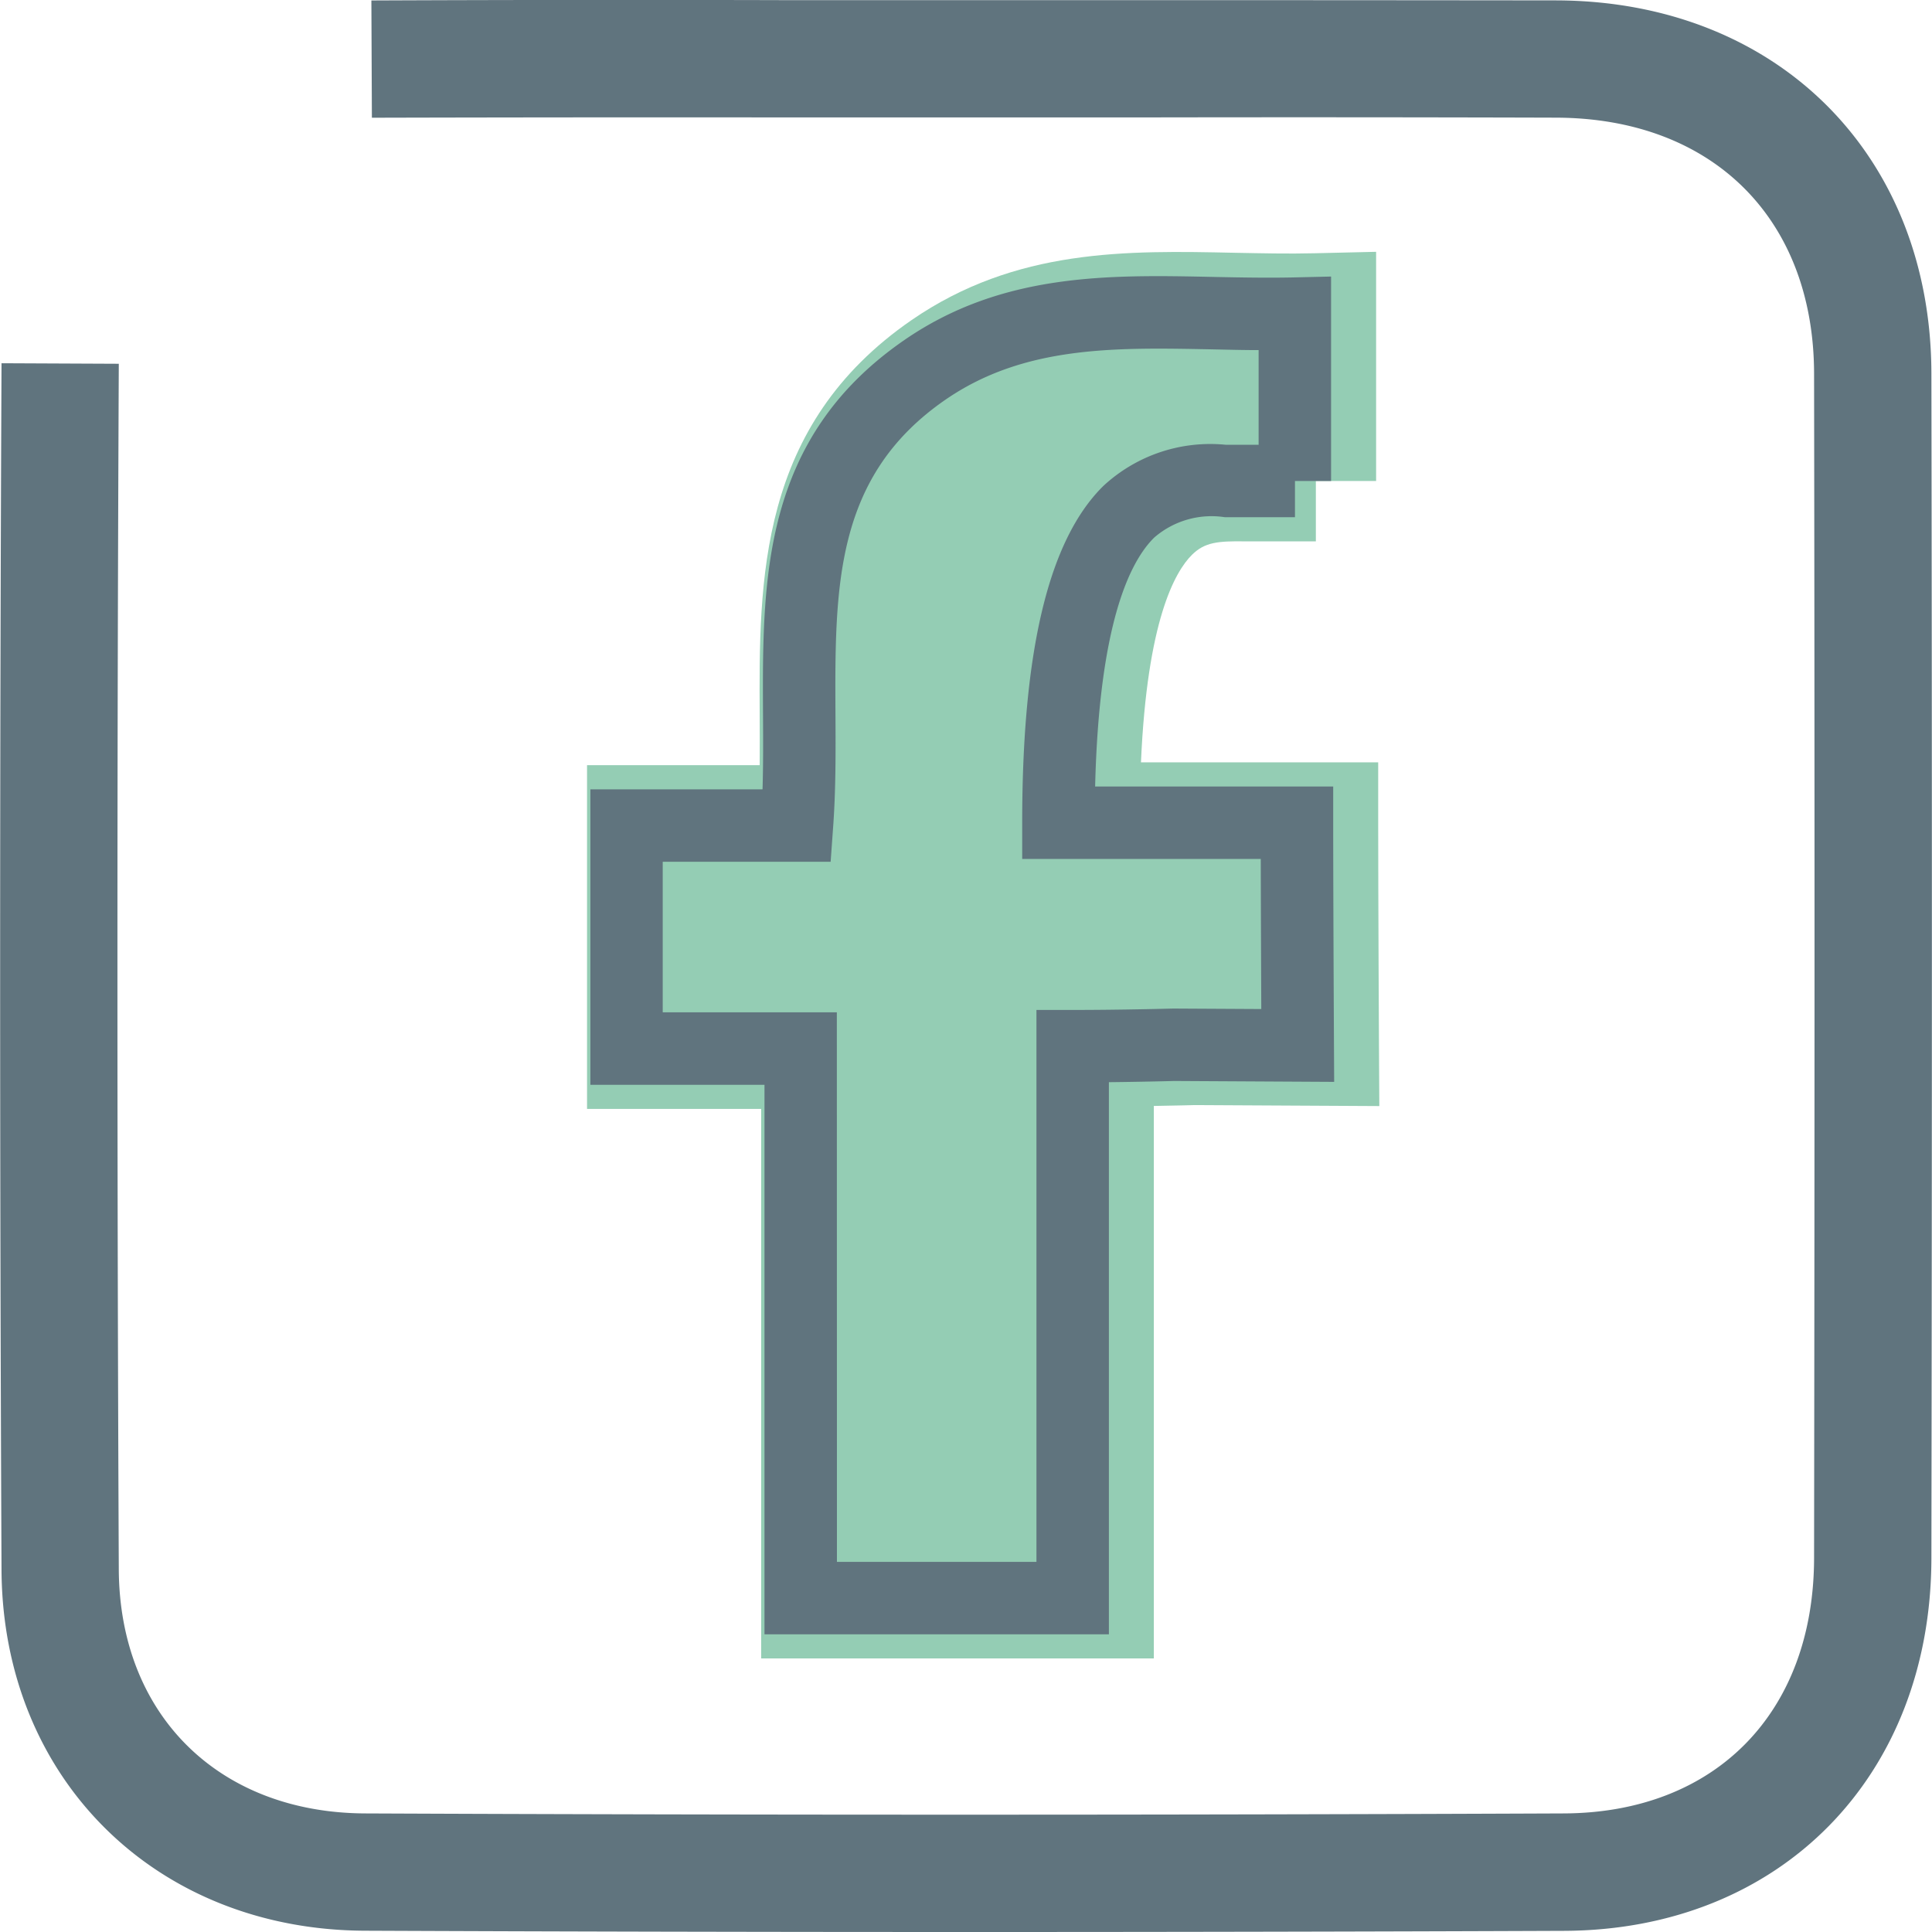
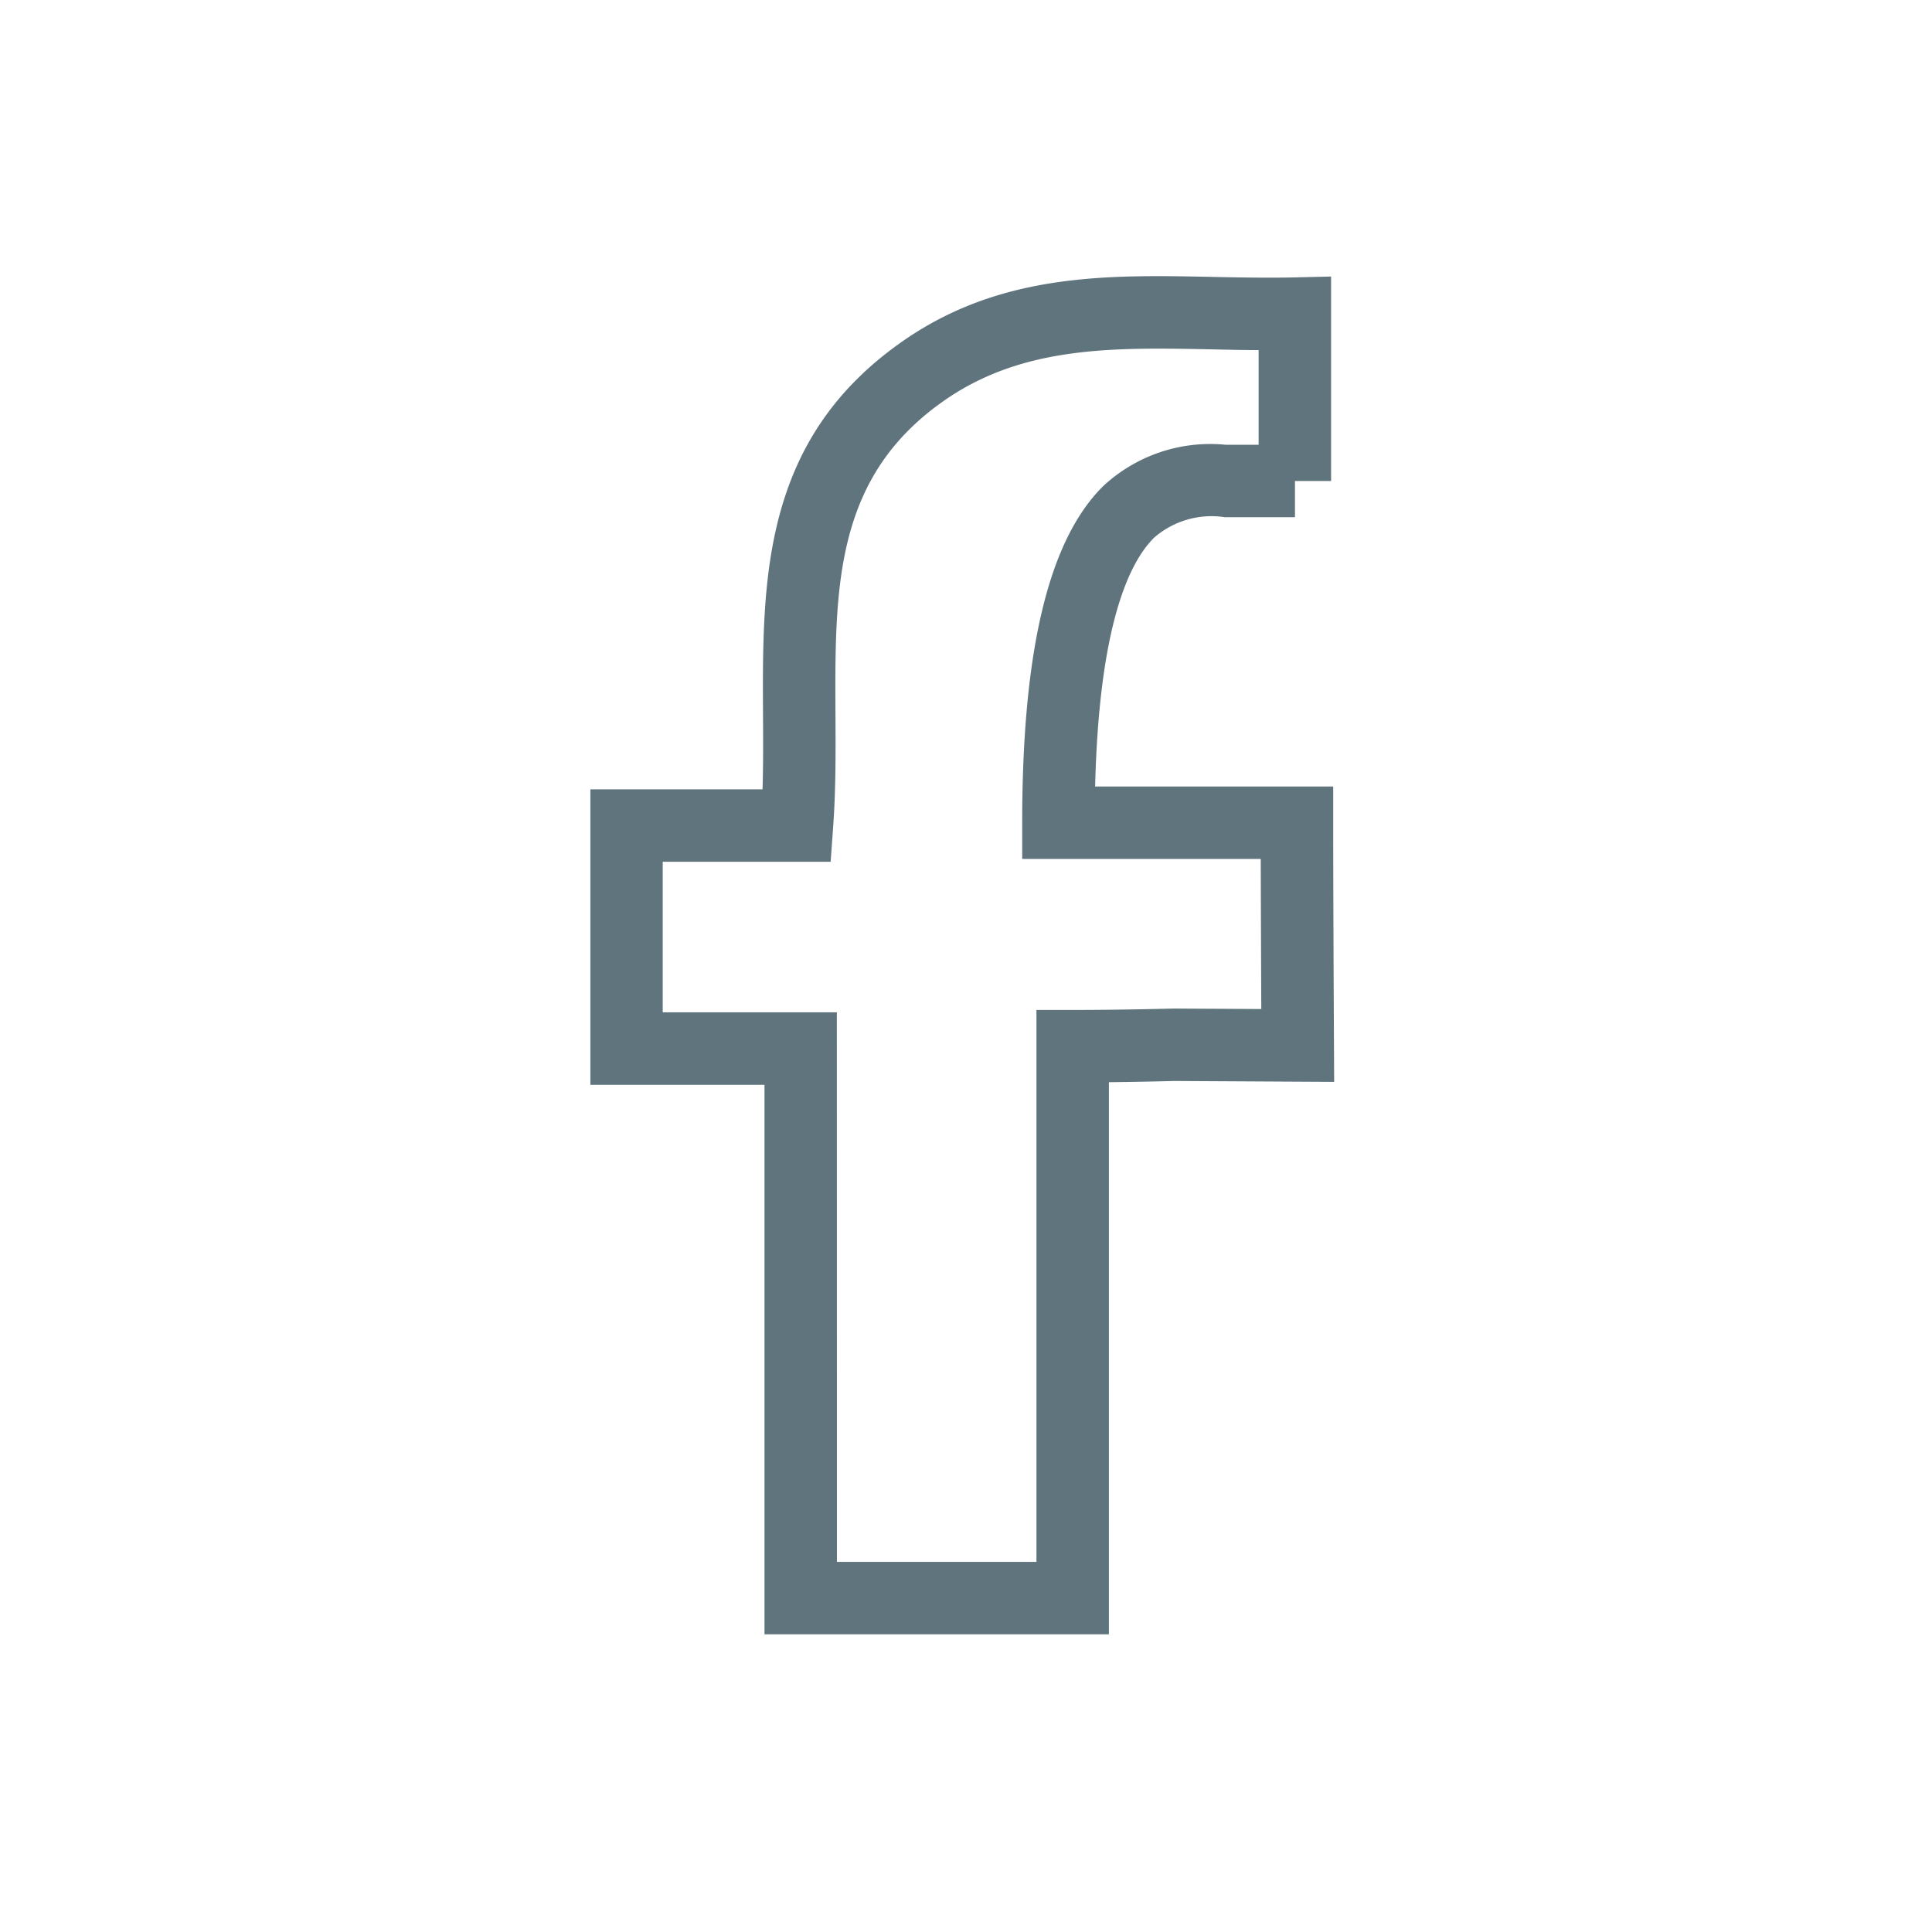
<svg xmlns="http://www.w3.org/2000/svg" width="80" height="80" viewBox="0 0 80 80">
-   <path fill="#94cdb4" d="M57.1 43.276s-.032-6.041-.032-9.209v-2.5h-9.823c.255-5.85 1.4-7.888 2.112-8.594.529-.522 1.071-.573 2.215-.556h2.915v-2.5h2.495v-9.49l-2.558.06c-1.085.027-2.21 0-3.3-.02-4.454-.095-9.061-.187-13.376 2.786-6.355 4.377-6.321 10.759-6.291 16.39 0 .7.007 1.375 0 2.042h-7.149v14.232h7.21v22.754h16.26V45.795c.991-.016 1.7-.036 1.7-.036l7.637.041z" />
-   <path fill="#60747e" d="M40.25 80c-8.519 0-16.92-.018-25.146-.053-8.676-.037-15-6.321-15.041-14.942a5474.496 5474.496 0 010-49.964l4.856.022a5537.5 5537.5 0 000 49.919c.027 6.02 4.129 10.083 10.205 10.108 16.021.069 32.716.07 49.625 0 6.289-.023 10.358-4.175 10.368-10.577.025-17.874.025-33.917 0-49.041-.012-6.421-4.206-10.584-10.686-10.6q-8.517-.025-17.032-.01H32.49q-8.548-.009-17.091.013L15.378.019q8.556-.036 17.118-.013h14.901q8.524 0 17.051.01c9.126.029 15.511 6.383 15.527 15.452.027 15.129.027 31.177 0 49.058-.015 9.048-6.268 15.392-15.205 15.426-8.242.032-16.433.048-24.52.048z" />
  <path fill="#60747e" d="M45.917 67.674H31.656V44.92h-7.21V32.685h7.129c.031-1.014.026-2.043.02-3.048-.03-5.646-.061-11.483 5.859-15.561 4.05-2.79 8.493-2.7 12.787-2.609 1.1.022 2.235.044 3.341.02l1.535-.036v8.466h-1.495v1.5h-2.9a3.624 3.624 0 00-2.931.845c-1.048 1.035-2.282 3.669-2.444 10.305h9.858v1.5c0 3.17.032 9.215.032 9.215l.008 1.516-6.628-.037s-1.215.034-2.7.05zm-11.261-3h8.261V41.82h1.5c2.046 0 4.158-.058 4.165-.058l3.645.02c-.006-1.59-.018-4.141-.022-6.215h-9.878v-1.5c0-7.151 1.1-11.71 3.354-13.939a6.508 6.508 0 015.076-1.711h1.36v-3.92c-.654 0-1.3-.018-1.937-.031-4-.08-7.771-.16-11.025 2.081-4.612 3.177-4.588 7.763-4.56 13.074.008 1.527.016 3.106-.1 4.671l-.1 1.393h-6.953v6.232h7.21z" />
</svg>